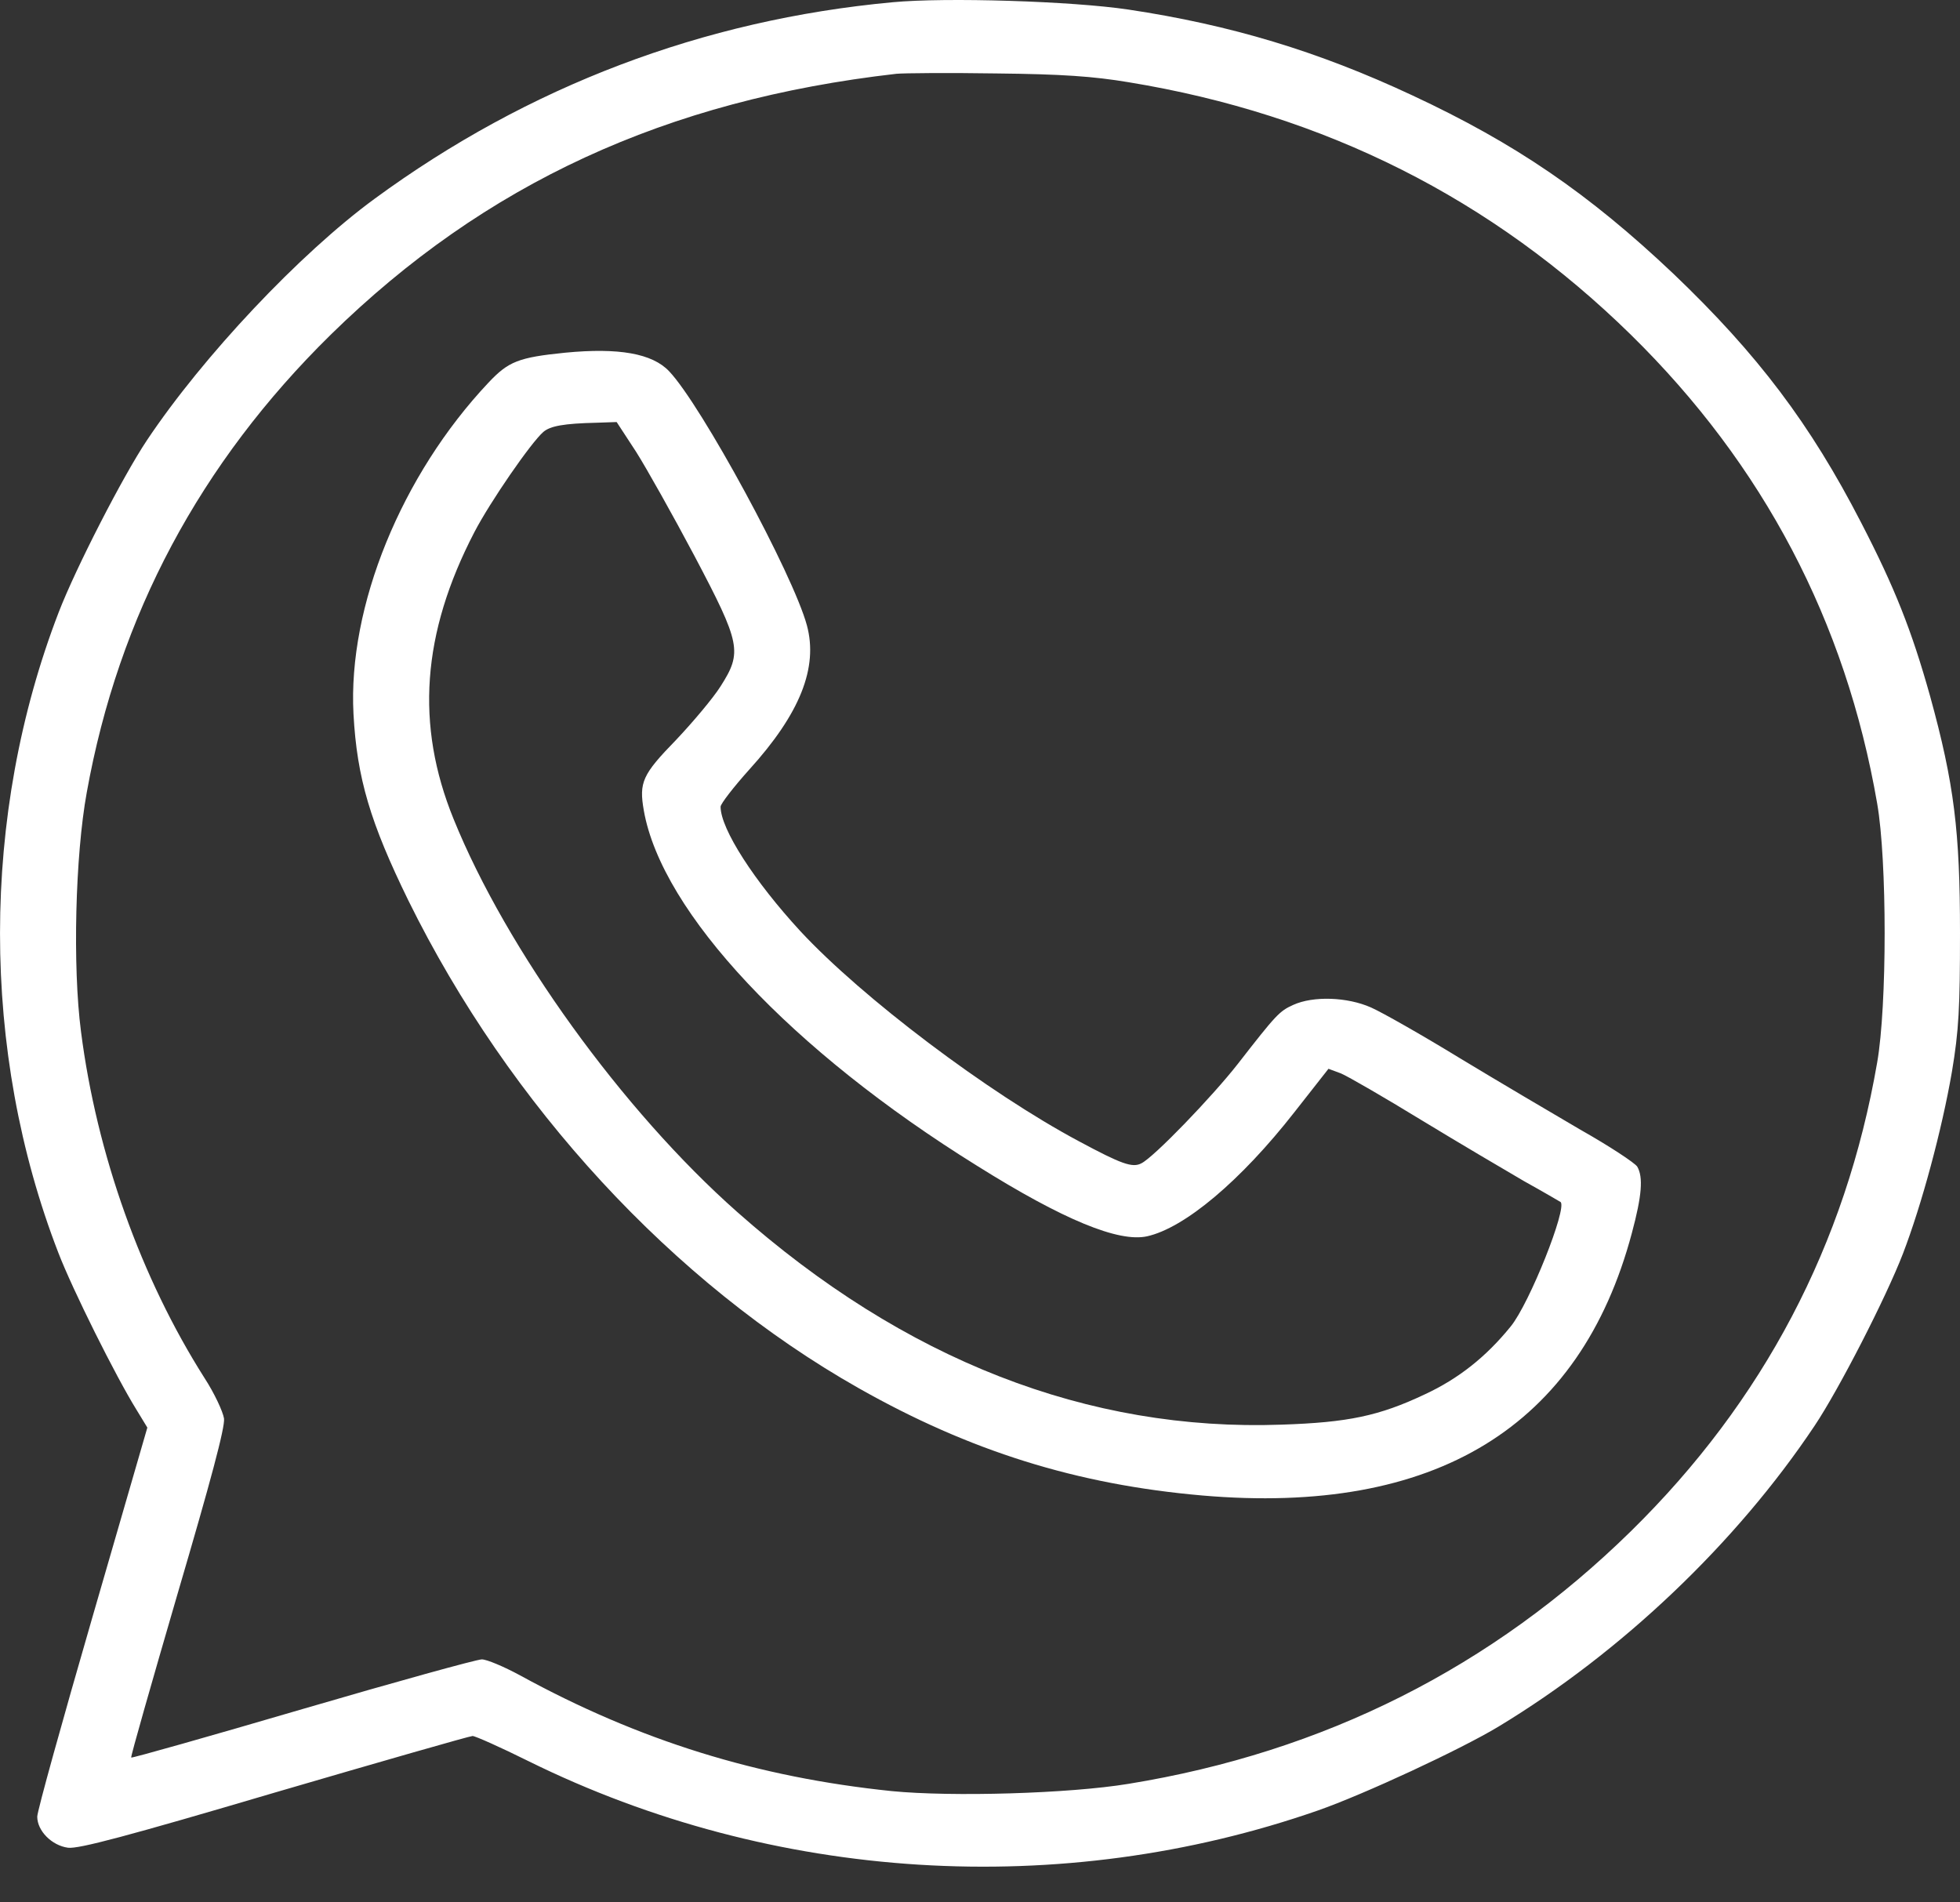
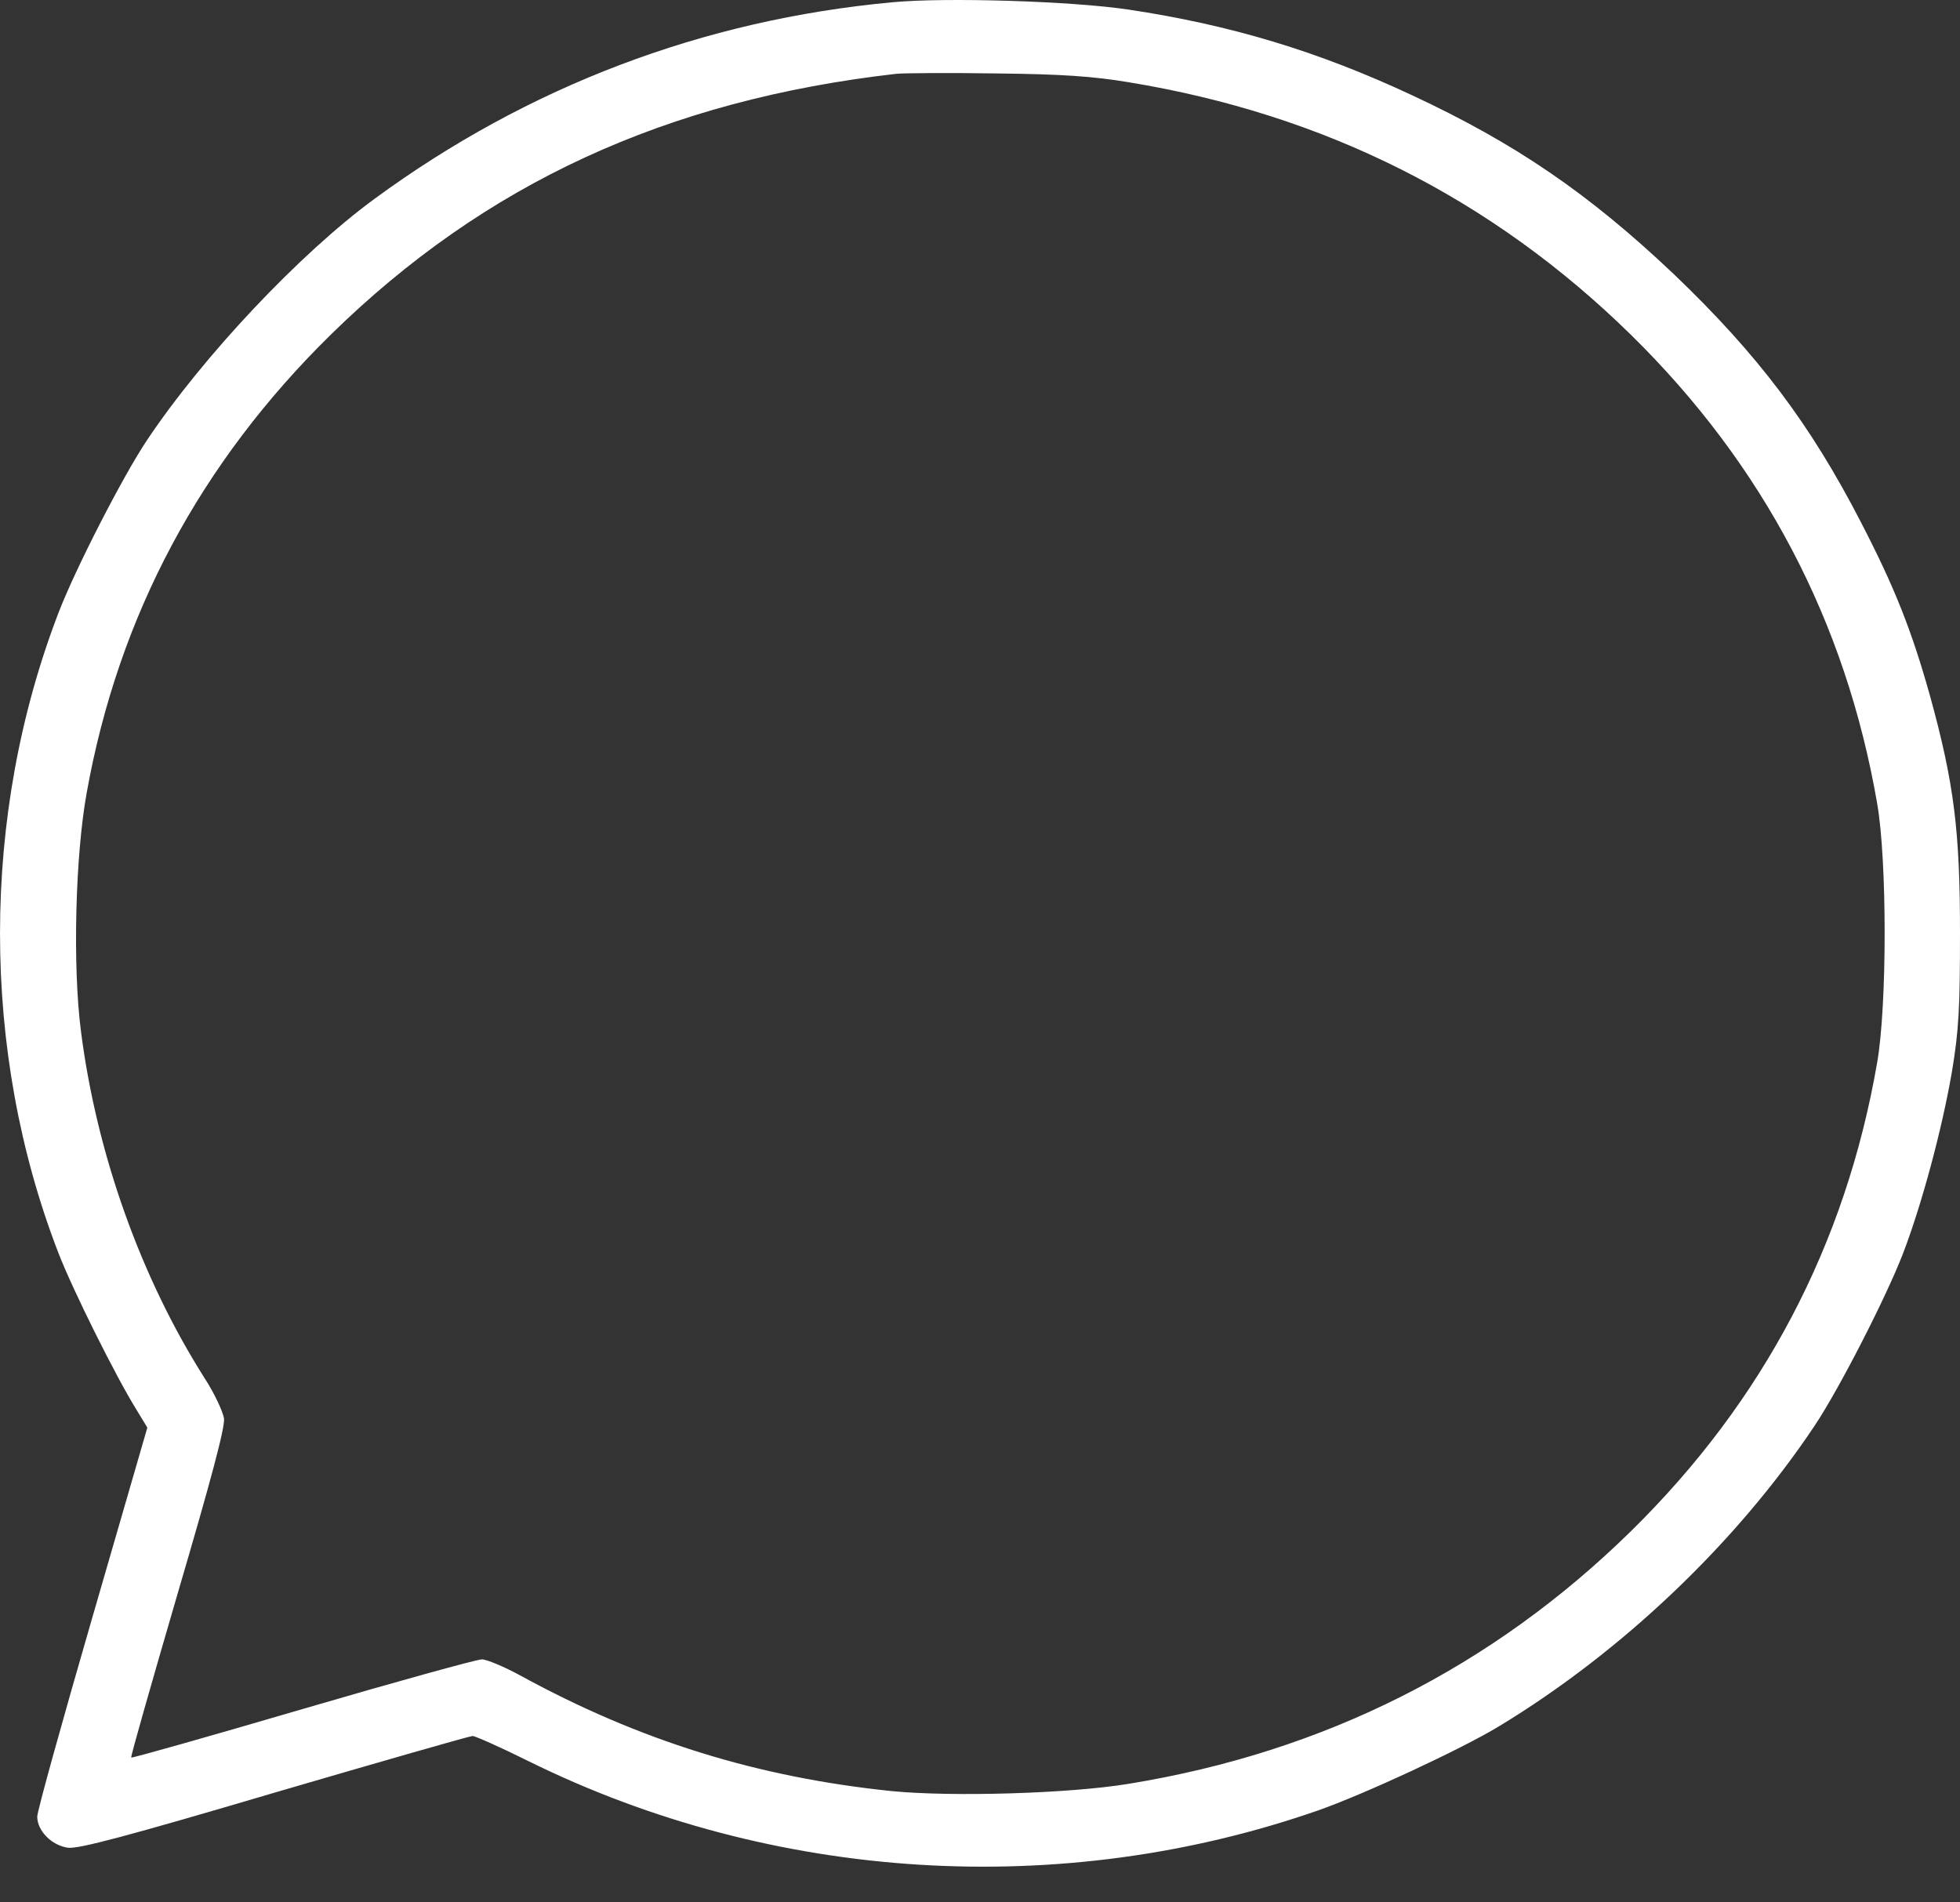
<svg xmlns="http://www.w3.org/2000/svg" width="34" height="33" viewBox="0 0 34 33" fill="none">
  <rect x="0" y="0" width="34" height="33" fill="#333333" stroke="none" />
  <path d="M15.483 0.039C12.197 0.343 9.163 1.495 6.501 3.446C5.204 4.395 3.521 6.181 2.549 7.637C2.13 8.264 1.312 9.859 1.019 10.619C-0.338 14.14 -0.338 18.242 1.012 21.731C1.258 22.371 2.01 23.878 2.363 24.447L2.556 24.764L1.604 28.05C1.079 29.861 0.646 31.418 0.646 31.513C0.646 31.76 0.899 32.014 1.179 32.052C1.358 32.077 2.216 31.849 4.765 31.096C6.608 30.557 8.151 30.114 8.198 30.114C8.244 30.114 8.684 30.31 9.169 30.551C13.414 32.647 18.411 32.957 22.862 31.406C23.66 31.127 25.337 30.348 25.996 29.95C28.132 28.658 30.121 26.765 31.478 24.732C31.898 24.105 32.716 22.51 33.009 21.75C33.335 20.902 33.687 19.597 33.86 18.591C33.98 17.875 34 17.476 34 16.185C34 14.425 33.9 13.595 33.481 12.075C33.162 10.936 32.869 10.195 32.283 9.062C31.405 7.358 30.494 6.149 29.03 4.75C27.559 3.357 26.289 2.489 24.499 1.654C22.862 0.888 21.345 0.432 19.575 0.166C18.597 0.02 16.415 -0.049 15.483 0.039ZM19.575 1.426C22.982 1.983 25.883 3.446 28.291 5.807C30.587 8.061 32.017 10.777 32.563 13.937C32.736 14.925 32.736 17.445 32.563 18.432C32.017 21.592 30.587 24.308 28.291 26.562C25.883 28.924 22.969 30.393 19.575 30.944C18.544 31.114 16.508 31.172 15.47 31.07C13.141 30.83 11.092 30.196 9.023 29.063C8.743 28.911 8.444 28.785 8.358 28.785C8.271 28.785 6.874 29.171 5.25 29.646C3.634 30.12 2.29 30.5 2.276 30.488C2.263 30.475 2.629 29.196 3.081 27.645C3.654 25.695 3.906 24.758 3.886 24.606C3.866 24.485 3.72 24.169 3.547 23.903C2.449 22.174 1.677 20.022 1.405 17.894C1.258 16.767 1.305 14.842 1.505 13.747C2.057 10.676 3.474 8.03 5.736 5.807C8.411 3.186 11.551 1.736 15.55 1.28C15.676 1.268 16.455 1.261 17.28 1.274C18.424 1.286 18.963 1.324 19.575 1.426Z" fill="white" />
-   <path d="M9.805 6.118C8.993 6.2 8.82 6.27 8.474 6.637C6.964 8.239 6.032 10.518 6.132 12.386C6.192 13.5 6.425 14.273 7.084 15.621C8.834 19.173 11.675 22.257 14.895 24.08C16.818 25.169 18.674 25.752 20.856 25.942C24.895 26.29 27.41 24.758 28.308 21.389C28.481 20.744 28.508 20.421 28.401 20.237C28.361 20.174 27.922 19.883 27.417 19.598C26.918 19.306 25.973 18.749 25.314 18.35C24.662 17.951 23.97 17.559 23.784 17.477C23.371 17.293 22.779 17.274 22.433 17.432C22.194 17.54 22.14 17.597 21.475 18.452C21.036 19.015 20.018 20.073 19.799 20.18C19.645 20.262 19.453 20.193 18.721 19.8C17.131 18.952 14.955 17.306 13.884 16.153C13.085 15.286 12.5 14.38 12.5 13.994C12.5 13.944 12.726 13.652 12.999 13.348C13.877 12.38 14.196 11.582 13.997 10.847C13.757 9.961 12.167 7.029 11.608 6.441C11.315 6.13 10.73 6.029 9.805 6.118ZM11.036 7.84C11.216 8.125 11.675 8.942 12.047 9.644C12.852 11.17 12.879 11.31 12.5 11.905C12.373 12.107 12.021 12.525 11.728 12.835C11.142 13.437 11.082 13.57 11.169 14.064C11.482 15.83 13.73 18.224 16.951 20.224C18.448 21.162 19.406 21.554 19.898 21.446C20.55 21.301 21.522 20.484 22.453 19.294L23.045 18.54L23.265 18.622C23.385 18.673 24.01 19.034 24.662 19.433C25.308 19.826 26.113 20.3 26.439 20.49C26.771 20.674 27.051 20.839 27.071 20.851C27.191 20.953 26.532 22.611 26.206 23.01C25.78 23.536 25.301 23.916 24.715 24.188C23.924 24.562 23.385 24.675 22.234 24.713C18.874 24.834 15.687 23.593 12.786 21.022C10.803 19.268 8.787 16.476 7.869 14.209C7.204 12.576 7.317 10.987 8.228 9.233C8.501 8.707 9.213 7.675 9.426 7.492C9.546 7.39 9.778 7.346 10.351 7.333L10.697 7.321L11.036 7.84Z" fill="white" />
</svg>